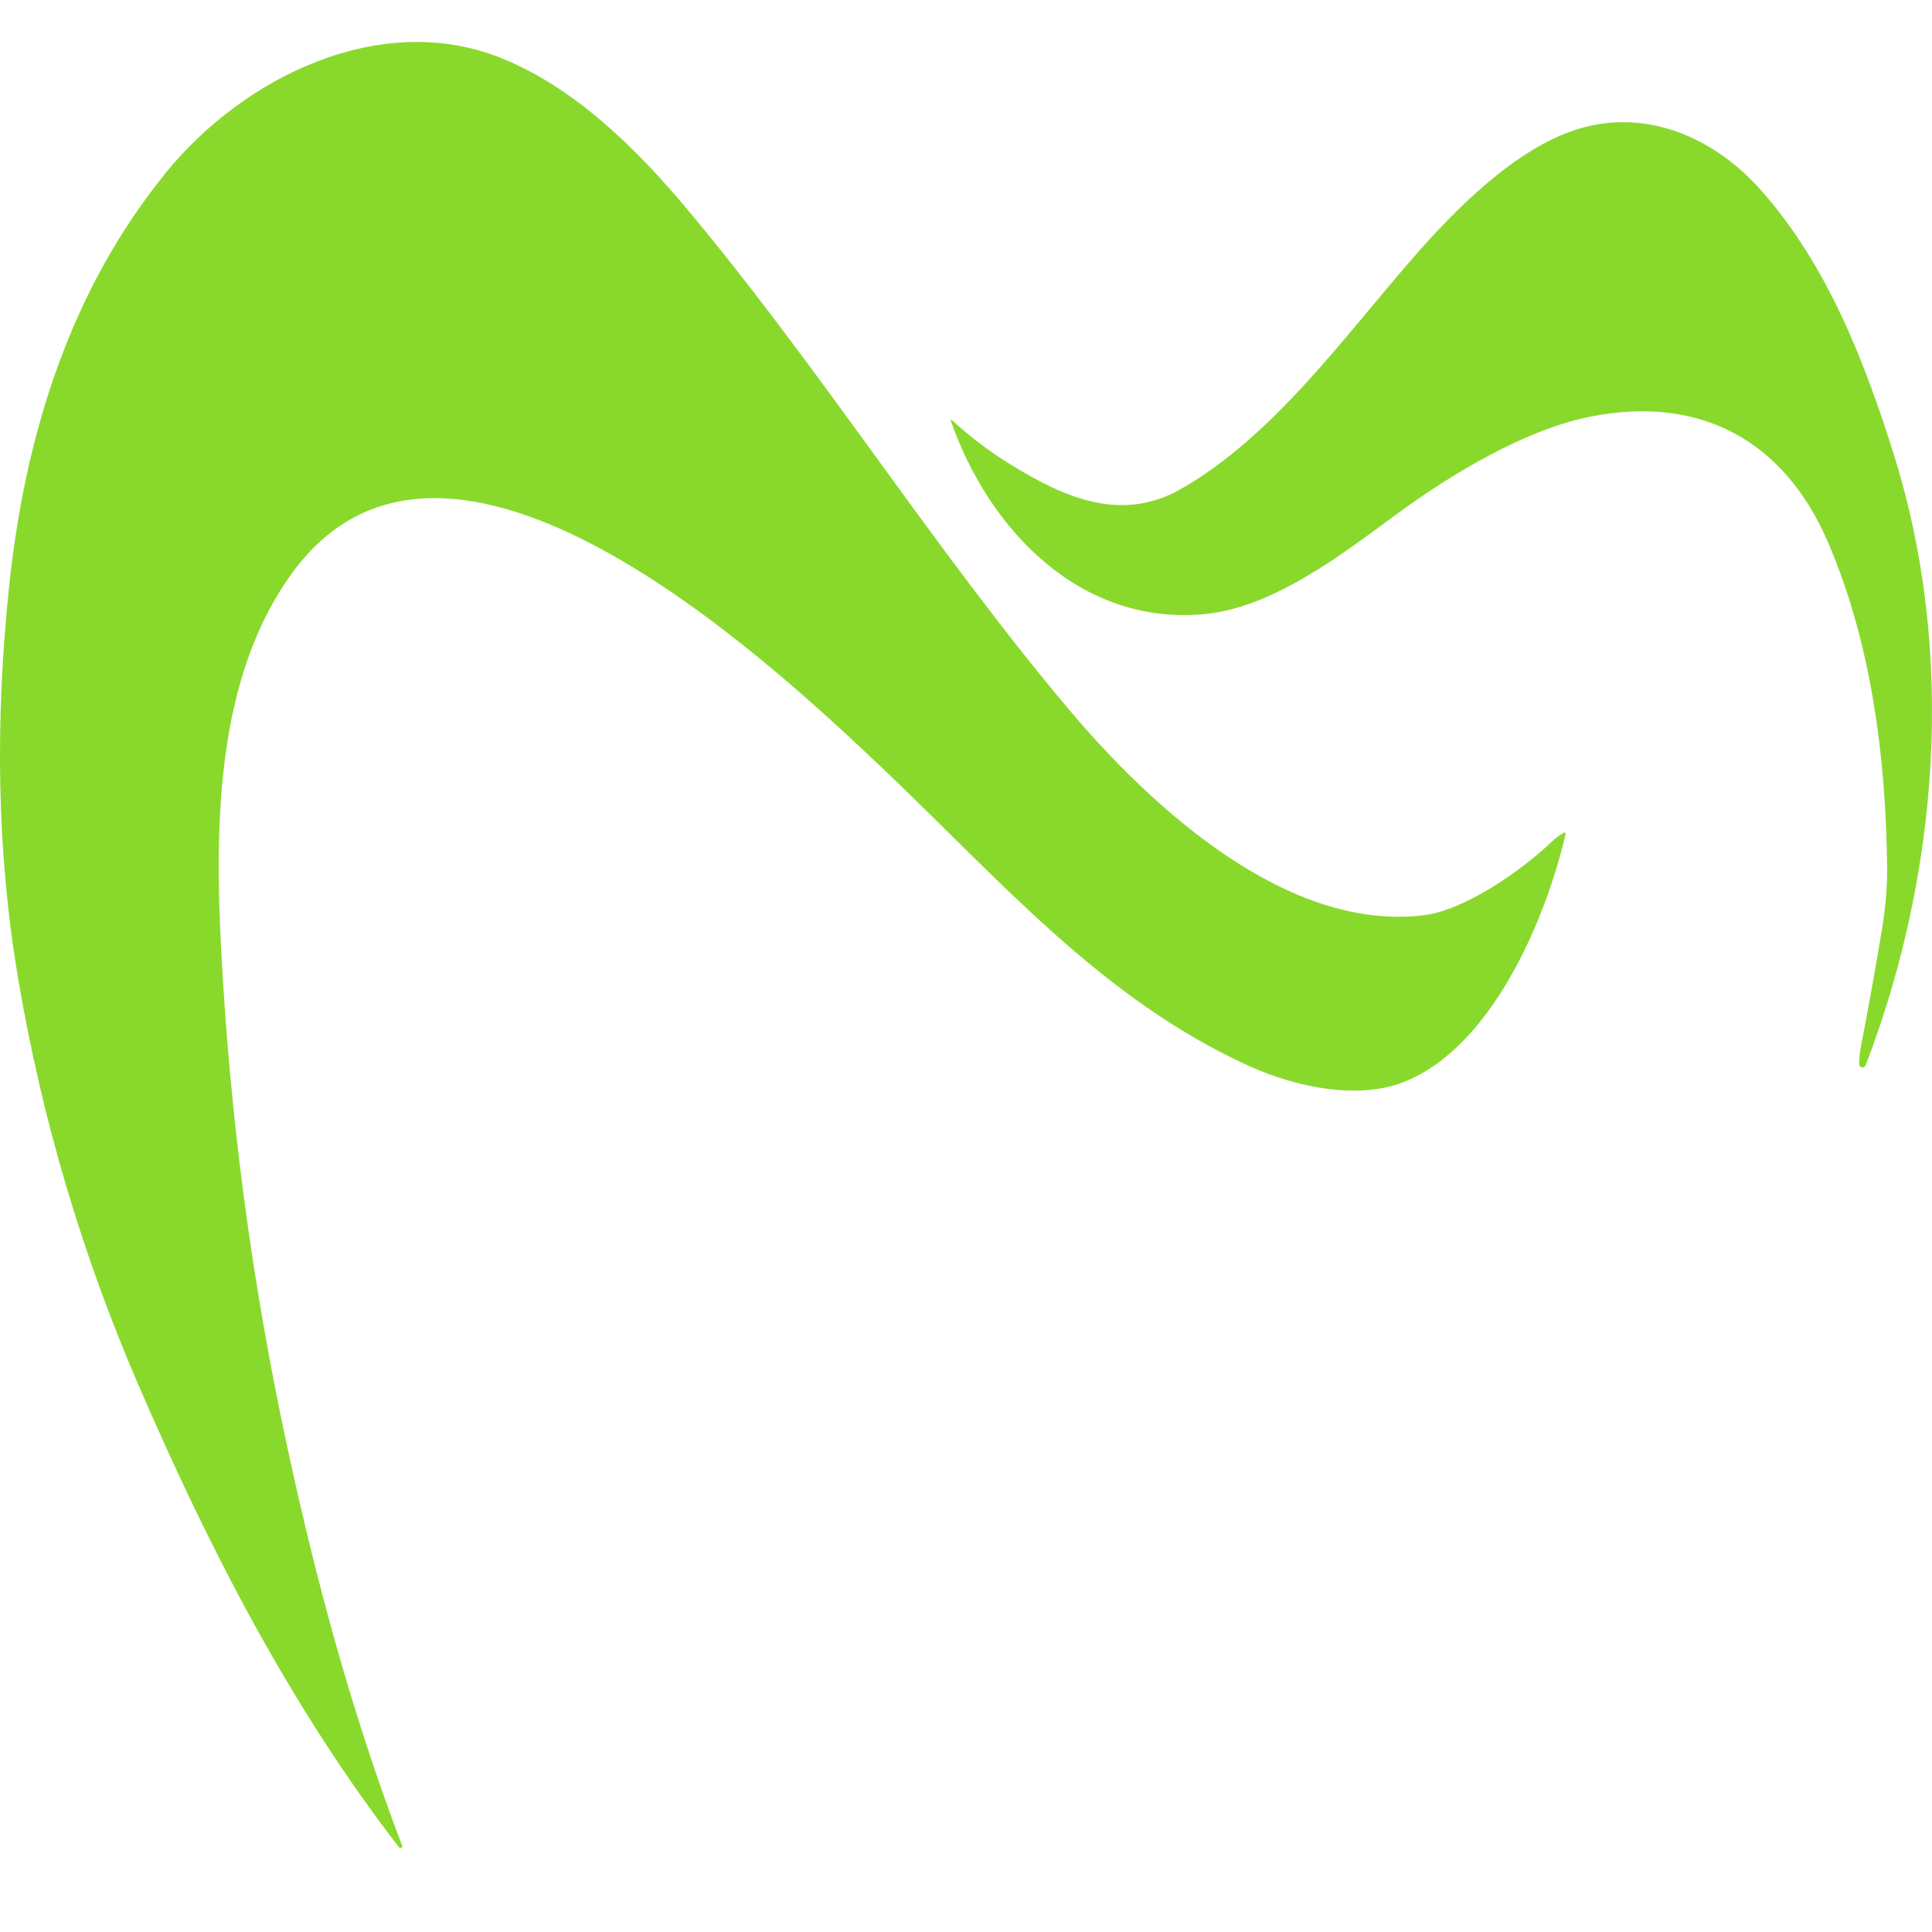
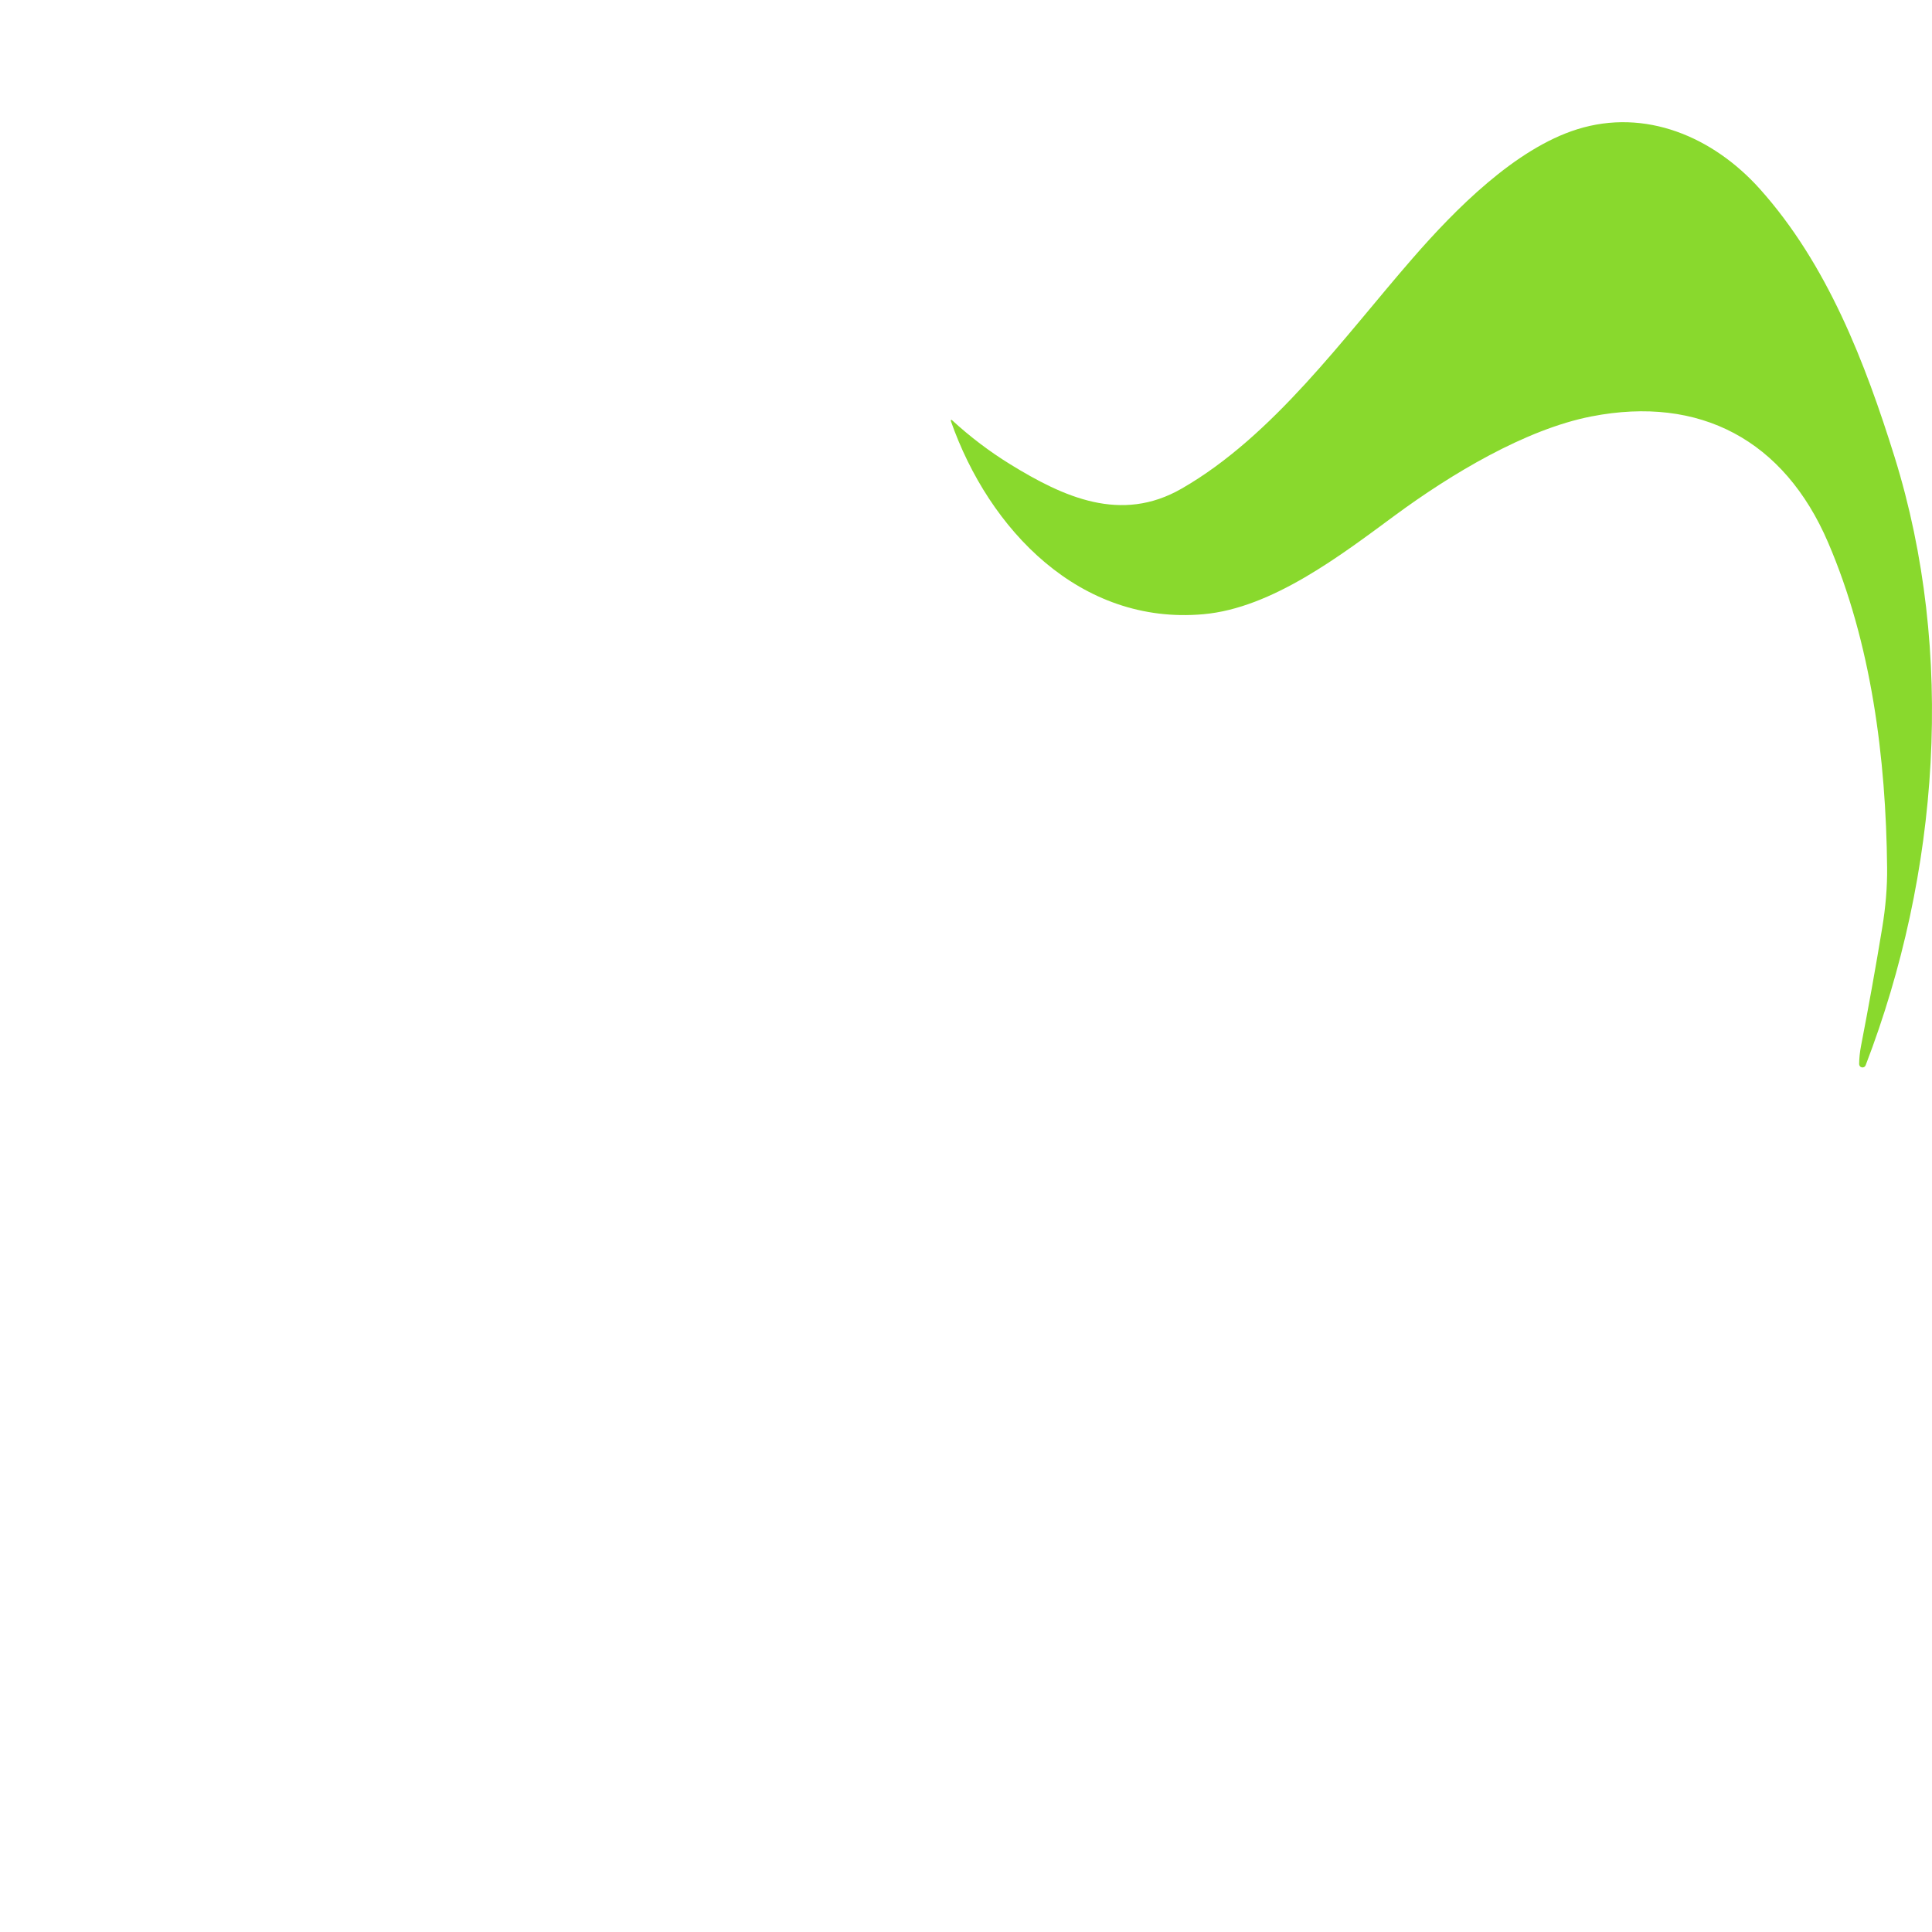
<svg xmlns="http://www.w3.org/2000/svg" width="77" height="77" viewBox="0 0 77 77" fill="none">
-   <path d="M49.835 42.508C43.914 39.849 39.77 34.976 35.137 30.585C30.5 26.189 17.865 14.418 11.687 22.78C8.597 26.965 8.556 32.875 8.816 37.86C9.161 44.504 10.032 51.072 11.427 57.564C12.601 63.035 14.039 68.337 16.025 73.553C16.03 73.57 16.03 73.587 16.025 73.603C16.019 73.62 16.008 73.633 15.993 73.642C15.978 73.65 15.961 73.653 15.944 73.65C15.928 73.647 15.913 73.638 15.902 73.624C11.573 68.019 8.325 61.703 5.515 55.195C3.272 50.002 1.677 44.619 0.73 39.046C-0.14 33.926 -0.191 28.697 0.357 23.43C0.989 17.349 2.791 11.574 6.626 6.865C9.708 3.081 15.158 0.377 19.988 2.319C22.921 3.499 25.395 5.953 27.401 8.355C32.775 14.78 37.23 21.907 42.626 28.304C45.905 32.192 51.309 37.157 56.765 36.474C58.386 36.27 60.659 34.688 61.857 33.535C62.011 33.385 62.167 33.271 62.326 33.193C62.388 33.162 62.411 33.181 62.395 33.25C61.599 36.671 59.432 41.79 55.902 43.141C54.057 43.846 51.6 43.302 49.835 42.508Z" fill="#89D92D" />
-   <path d="M75.508 18.211C77.939 26.006 77.289 34.828 74.356 42.455C74.345 42.485 74.324 42.511 74.296 42.526C74.268 42.542 74.236 42.547 74.205 42.541C74.174 42.535 74.145 42.518 74.126 42.492C74.106 42.467 74.095 42.435 74.096 42.403C74.099 42.172 74.124 41.929 74.173 41.676C74.475 40.117 74.756 38.554 75.014 36.987C75.153 36.149 75.219 35.349 75.211 34.587C75.167 30.214 74.584 25.63 72.856 21.614C71.106 17.544 67.754 15.752 63.428 16.596C60.791 17.11 57.823 18.901 55.601 20.537C53.44 22.129 50.701 24.237 47.959 24.48C43.054 24.918 39.416 21.125 37.894 16.774C37.891 16.768 37.891 16.761 37.892 16.755C37.894 16.748 37.898 16.742 37.903 16.739C37.908 16.735 37.915 16.733 37.921 16.734C37.928 16.735 37.934 16.738 37.938 16.742C38.667 17.412 39.442 17.999 40.264 18.505C42.386 19.811 44.678 20.864 47.094 19.474C50.754 17.371 53.55 13.452 56.298 10.297C58.005 8.334 60.392 5.925 62.858 5.153C65.566 4.304 68.264 5.445 70.131 7.522C72.831 10.529 74.341 14.47 75.508 18.211Z" fill="#89D92D" />
+   <path d="M75.508 18.211C77.939 26.006 77.289 34.828 74.356 42.455C74.345 42.485 74.324 42.511 74.296 42.526C74.268 42.542 74.236 42.547 74.205 42.541C74.174 42.535 74.145 42.518 74.126 42.492C74.106 42.467 74.095 42.435 74.096 42.403C74.099 42.172 74.124 41.929 74.173 41.676C74.475 40.117 74.756 38.554 75.014 36.987C75.153 36.149 75.219 35.349 75.211 34.587C75.167 30.214 74.584 25.63 72.856 21.614C71.106 17.544 67.754 15.752 63.428 16.596C60.791 17.11 57.823 18.901 55.601 20.537C53.44 22.129 50.701 24.237 47.959 24.48C43.054 24.918 39.416 21.125 37.894 16.774C37.891 16.768 37.891 16.761 37.892 16.755C37.894 16.748 37.898 16.742 37.903 16.739C37.908 16.735 37.915 16.733 37.921 16.734C37.928 16.735 37.934 16.738 37.938 16.742C38.667 17.412 39.442 17.999 40.264 18.505C42.386 19.811 44.678 20.864 47.094 19.474C50.754 17.371 53.55 13.452 56.298 10.297C58.005 8.334 60.392 5.925 62.858 5.153C65.566 4.304 68.264 5.445 70.131 7.522C72.831 10.529 74.341 14.47 75.508 18.211" fill="#89D92D" />
</svg>